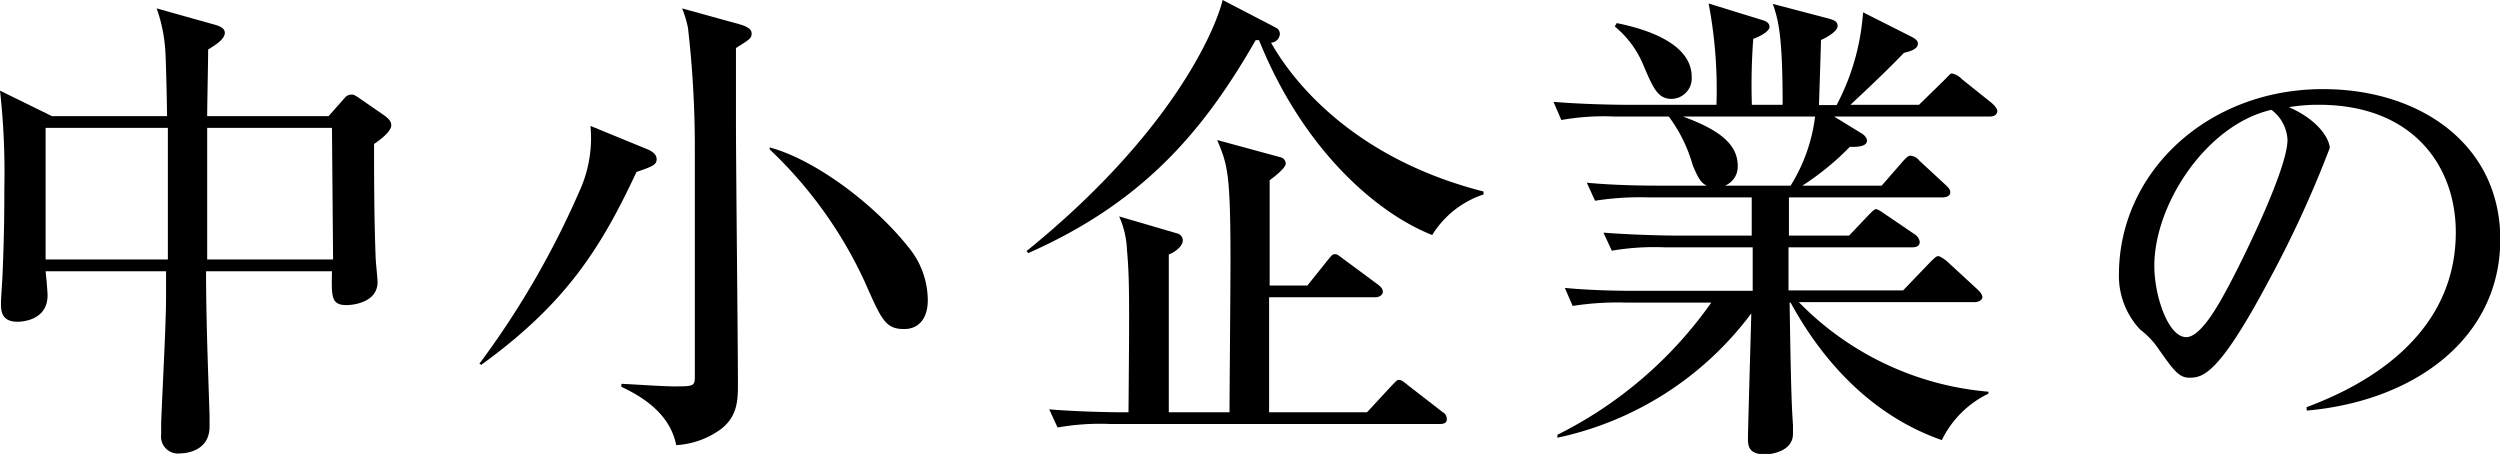
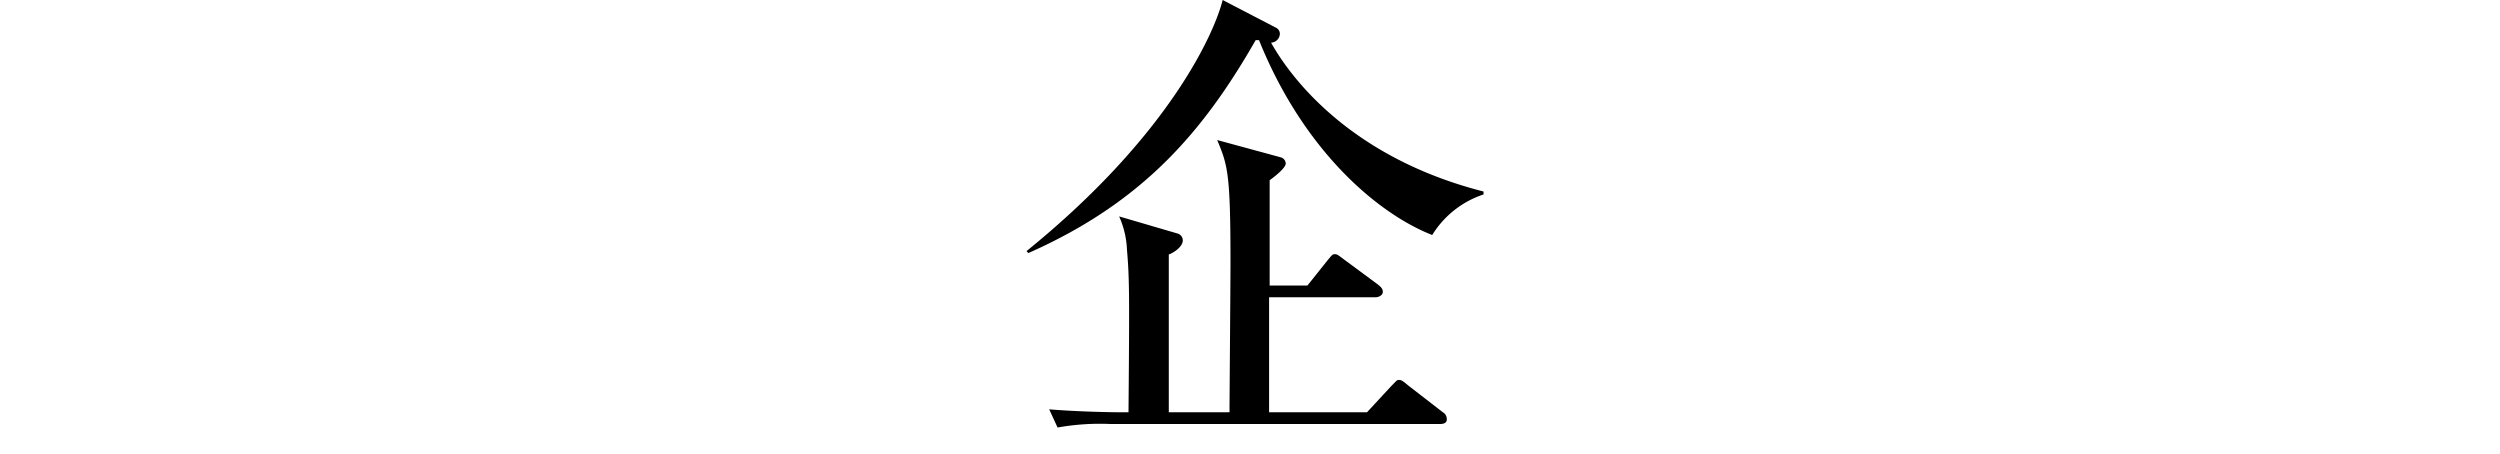
<svg xmlns="http://www.w3.org/2000/svg" viewBox="0 0 178.71 32.45">
  <g id="レイヤー_2" data-name="レイヤー 2">
    <g id="レイヤー_4" data-name="レイヤー 4">
-       <path d="M26.74,10.29c0,2.1,0,5.18.11,8.05,0,.28.14,1.58.14,1.82,0,1.51-1.86,1.65-2.21,1.65-1.12,0-1.08-.6-1.05-2.42h-9c0,3.4.14,6.93.25,10.29,0,.67,0,.74,0,.81,0,1.92-2,1.92-2.1,1.92a1.21,1.21,0,0,1-1.36-1.36c0-.18,0-.67,0-.84.14-3.43.35-7.07.35-9V19.39H3.26c.07.63.14,1.51.14,1.72C3.4,23,1.37,23,1.26,23,.07,23,.07,22.19.07,21.63c0-.31.11-1.75.11-2,.13-3,.13-4.9.13-6.19A52.43,52.43,0,0,0,0,6.48L3.71,8.3h8.23c0-.7-.07-3.82-.11-4.45A11.22,11.22,0,0,0,11.2.6l4.24,1.19c.31.1.63.24.63.56,0,.52-.91,1-1.19,1.19,0,.77-.07,4.06-.07,4.76h8.68L24.64,7a.62.62,0,0,1,.49-.24c.11,0,.18,0,.53.24l1.78,1.23c.49.35.53.56.53.73S27.83,9.56,26.74,10.29ZM12,12.6c0-.31,0-2.2,0-3.46H3.26v9.41H12ZM23.73,9.14H14.81c0,2.34,0,3.08,0,9.41h9Z" />
-       <path d="M45.5,12.29c-2.52,5.39-5,9.38-11.1,13.79L34.27,26A62.31,62.31,0,0,0,41.58,13.3,9.16,9.16,0,0,0,42.21,9l3.92,1.61c.39.14.81.38.81.77S46.66,11.9,45.5,12.29Zm7.11-8.86c0,1,0,2.8,0,5.5,0,2.9.14,15.85.14,18.48,0,1.15,0,2.38-1.29,3.32a6,6,0,0,1-3.12,1.09c-.49-2.45-2.76-3.61-3.92-4.17v-.21c.39,0,2.87.18,3.71.18,1.4,0,1.54,0,1.54-.67,0-4.16,0-11.65,0-16.38A74.59,74.59,0,0,0,49.18,2,7.57,7.57,0,0,0,48.76.6l4.16,1.15c.35.11.81.28.81.63S53.62,2.8,52.61,3.43Zm12,20.09c-1.33,0-1.61-.7-2.8-3.39a30.69,30.69,0,0,0-6.79-9.45v-.14c3.15.84,7.35,3.92,9.87,7.07a6,6,0,0,1,1.43,3.74C66.36,22.68,65.73,23.52,64.65,23.52Z" />
      <path d="M102.38,16.8C98.46,15.26,93.17,10.75,90,2.87l-.24,0c-3.78,6.61-8.12,11.62-16.25,15.22l-.13-.14C83.65,9.63,86.84,2.28,87.4,0l3.85,2a.49.49,0,0,1,.24.42.66.66,0,0,1-.63.63c1.61,2.87,6,8.3,15.19,10.64v.21A6.82,6.82,0,0,0,102.38,16.8Zm.56,13.51H79.38a17.21,17.21,0,0,0-3.78.25L75,29.26c2.14.18,4.59.21,5,.21h.67c.07-8.33.07-9.55-.11-11.62A6.45,6.45,0,0,0,80,15.47l4.2,1.23a.51.51,0,0,1,.35.49c0,.49-.77.94-1,1V29.47h4.34c0-.87.07-9.06.07-10.78,0-6.37-.21-6.89-.95-8.68l4.52,1.23a.48.48,0,0,1,.38.45c0,.35-1,1.09-1.15,1.19,0,1.19,0,6.44,0,7.53h2.7l1.43-1.79c.32-.38.35-.45.53-.45s.24.07.66.38l2.42,1.79c.17.14.35.28.35.52s-.28.39-.53.39H90.72v8.22h7l1.75-1.89c.35-.35.38-.42.52-.42s.21,0,.67.39l2.48,1.92a.54.54,0,0,1,.28.46C103.46,30.24,103.18,30.31,102.94,30.31Z" />
-       <path d="M142.21,8.33h-11.1L133,9.49c.21.1.46.35.46.56,0,.49-.91.45-1.23.45a19.28,19.28,0,0,1-3.39,2.77h5.67l1.5-1.72c.25-.28.39-.42.56-.42a.89.89,0,0,1,.63.35l1.86,1.72c.21.21.35.31.35.56s-.28.35-.53.35h-11c0,.31,0,2.27,0,2.73h4.3l1.33-1.4c.28-.28.46-.49.6-.49s.52.28.73.42l2,1.36a.77.77,0,0,1,.39.56c0,.32-.28.39-.53.39h-8.85v3.08h8.19l1.92-2c.39-.38.46-.45.6-.45s.56.31.63.38l2.17,2c.17.17.35.35.35.56s-.32.35-.53.35H128.59A21.46,21.46,0,0,0,142.14,28v.14a7.17,7.17,0,0,0-3.33,3.32c-6.44-2.24-9.69-7.8-10.81-9.83h-.07c.1,6.86.17,7.63.24,8.78,0,.14,0,.39,0,.6,0,1.22-1.47,1.47-2,1.47-1.22,0-1.22-.67-1.22-1.19s.21-7.63.24-8.89a23.34,23.34,0,0,1-13.86,8.89l0-.21a29.56,29.56,0,0,0,11-9.45h-6.12a20.63,20.63,0,0,0-3.79.24l-.56-1.29c2.11.21,4.59.21,5,.21h8.43V17.68H119a18.12,18.12,0,0,0-3.78.24l-.6-1.29c2.14.17,4.63.21,5,.21h5.6V14.11h-7.42a20.58,20.58,0,0,0-3.78.24l-.59-1.29c2.13.21,4.62.21,5,.21H122c-.35-.18-.56-.39-1-1.47a10.6,10.6,0,0,0-1.71-3.47H115.4a17.26,17.26,0,0,0-3.79.25l-.56-1.3c2.1.18,4.59.21,5,.21h6.65a32.94,32.94,0,0,0-.56-7.24L126,1.44c.21.07.49.17.49.49s-.77.73-1.16.84a44.62,44.62,0,0,0-.1,4.72h2.2c0-5-.31-6.05-.7-7.21l4,1.05c.35.11.63.18.63.53s-.67.77-1.19,1c0,.45-.14,4.48-.14,4.65h1.26A16.67,16.67,0,0,0,133.18.88l3.39,1.71c.28.14.53.28.53.53,0,.45-.74.59-1,.66-1.47,1.54-3.68,3.57-3.82,3.71h4.9l1.79-1.75c.38-.38.45-.49.56-.49a1.43,1.43,0,0,1,.73.42l2.1,1.68c.21.18.42.42.42.6C142.73,8.3,142.42,8.33,142.21,8.33ZM119.49,7.07c-1,0-1.33-.8-2.06-2.52a7.06,7.06,0,0,0-2-2.66l.14-.24c2.07.42,5.36,1.43,5.36,3.85A1.47,1.47,0,0,1,119.49,7.07Zm.81,1.26c2.9,1.05,3.92,2.14,3.92,3.54a1.46,1.46,0,0,1-.91,1.4H128a12.09,12.09,0,0,0,1.75-4.94Z" />
-       <path d="M164.88,29.11c2.48-.95,10.67-4.18,10.67-12.51,0-4.73-3.06-9.11-9.79-9.11a12.77,12.77,0,0,0-2.14.17c2.28,1,2.92,2.41,2.92,2.92a78.6,78.6,0,0,1-4.38,9.52c-3.54,6.66-4.69,6.9-5.65,6.9-.74,0-1.12-.51-2.17-2A5.84,5.84,0,0,0,153,23.57a5.57,5.57,0,0,1-1.53-3.94c0-7.31,6.32-13.26,14.58-13.26,7,0,12.68,4,12.68,10.74,0,7.07-6.12,11.56-13.83,12.24ZM154,19c0,2.18,1,5.1,2.28,5.1,1.09,0,2.42-2.51,3.13-3.84,1.09-2.07,4.11-8.23,4.11-10.27a2.86,2.86,0,0,0-1.15-2.14C157.7,8.92,154,14.63,154,19Z" />
    </g>
  </g>
</svg>